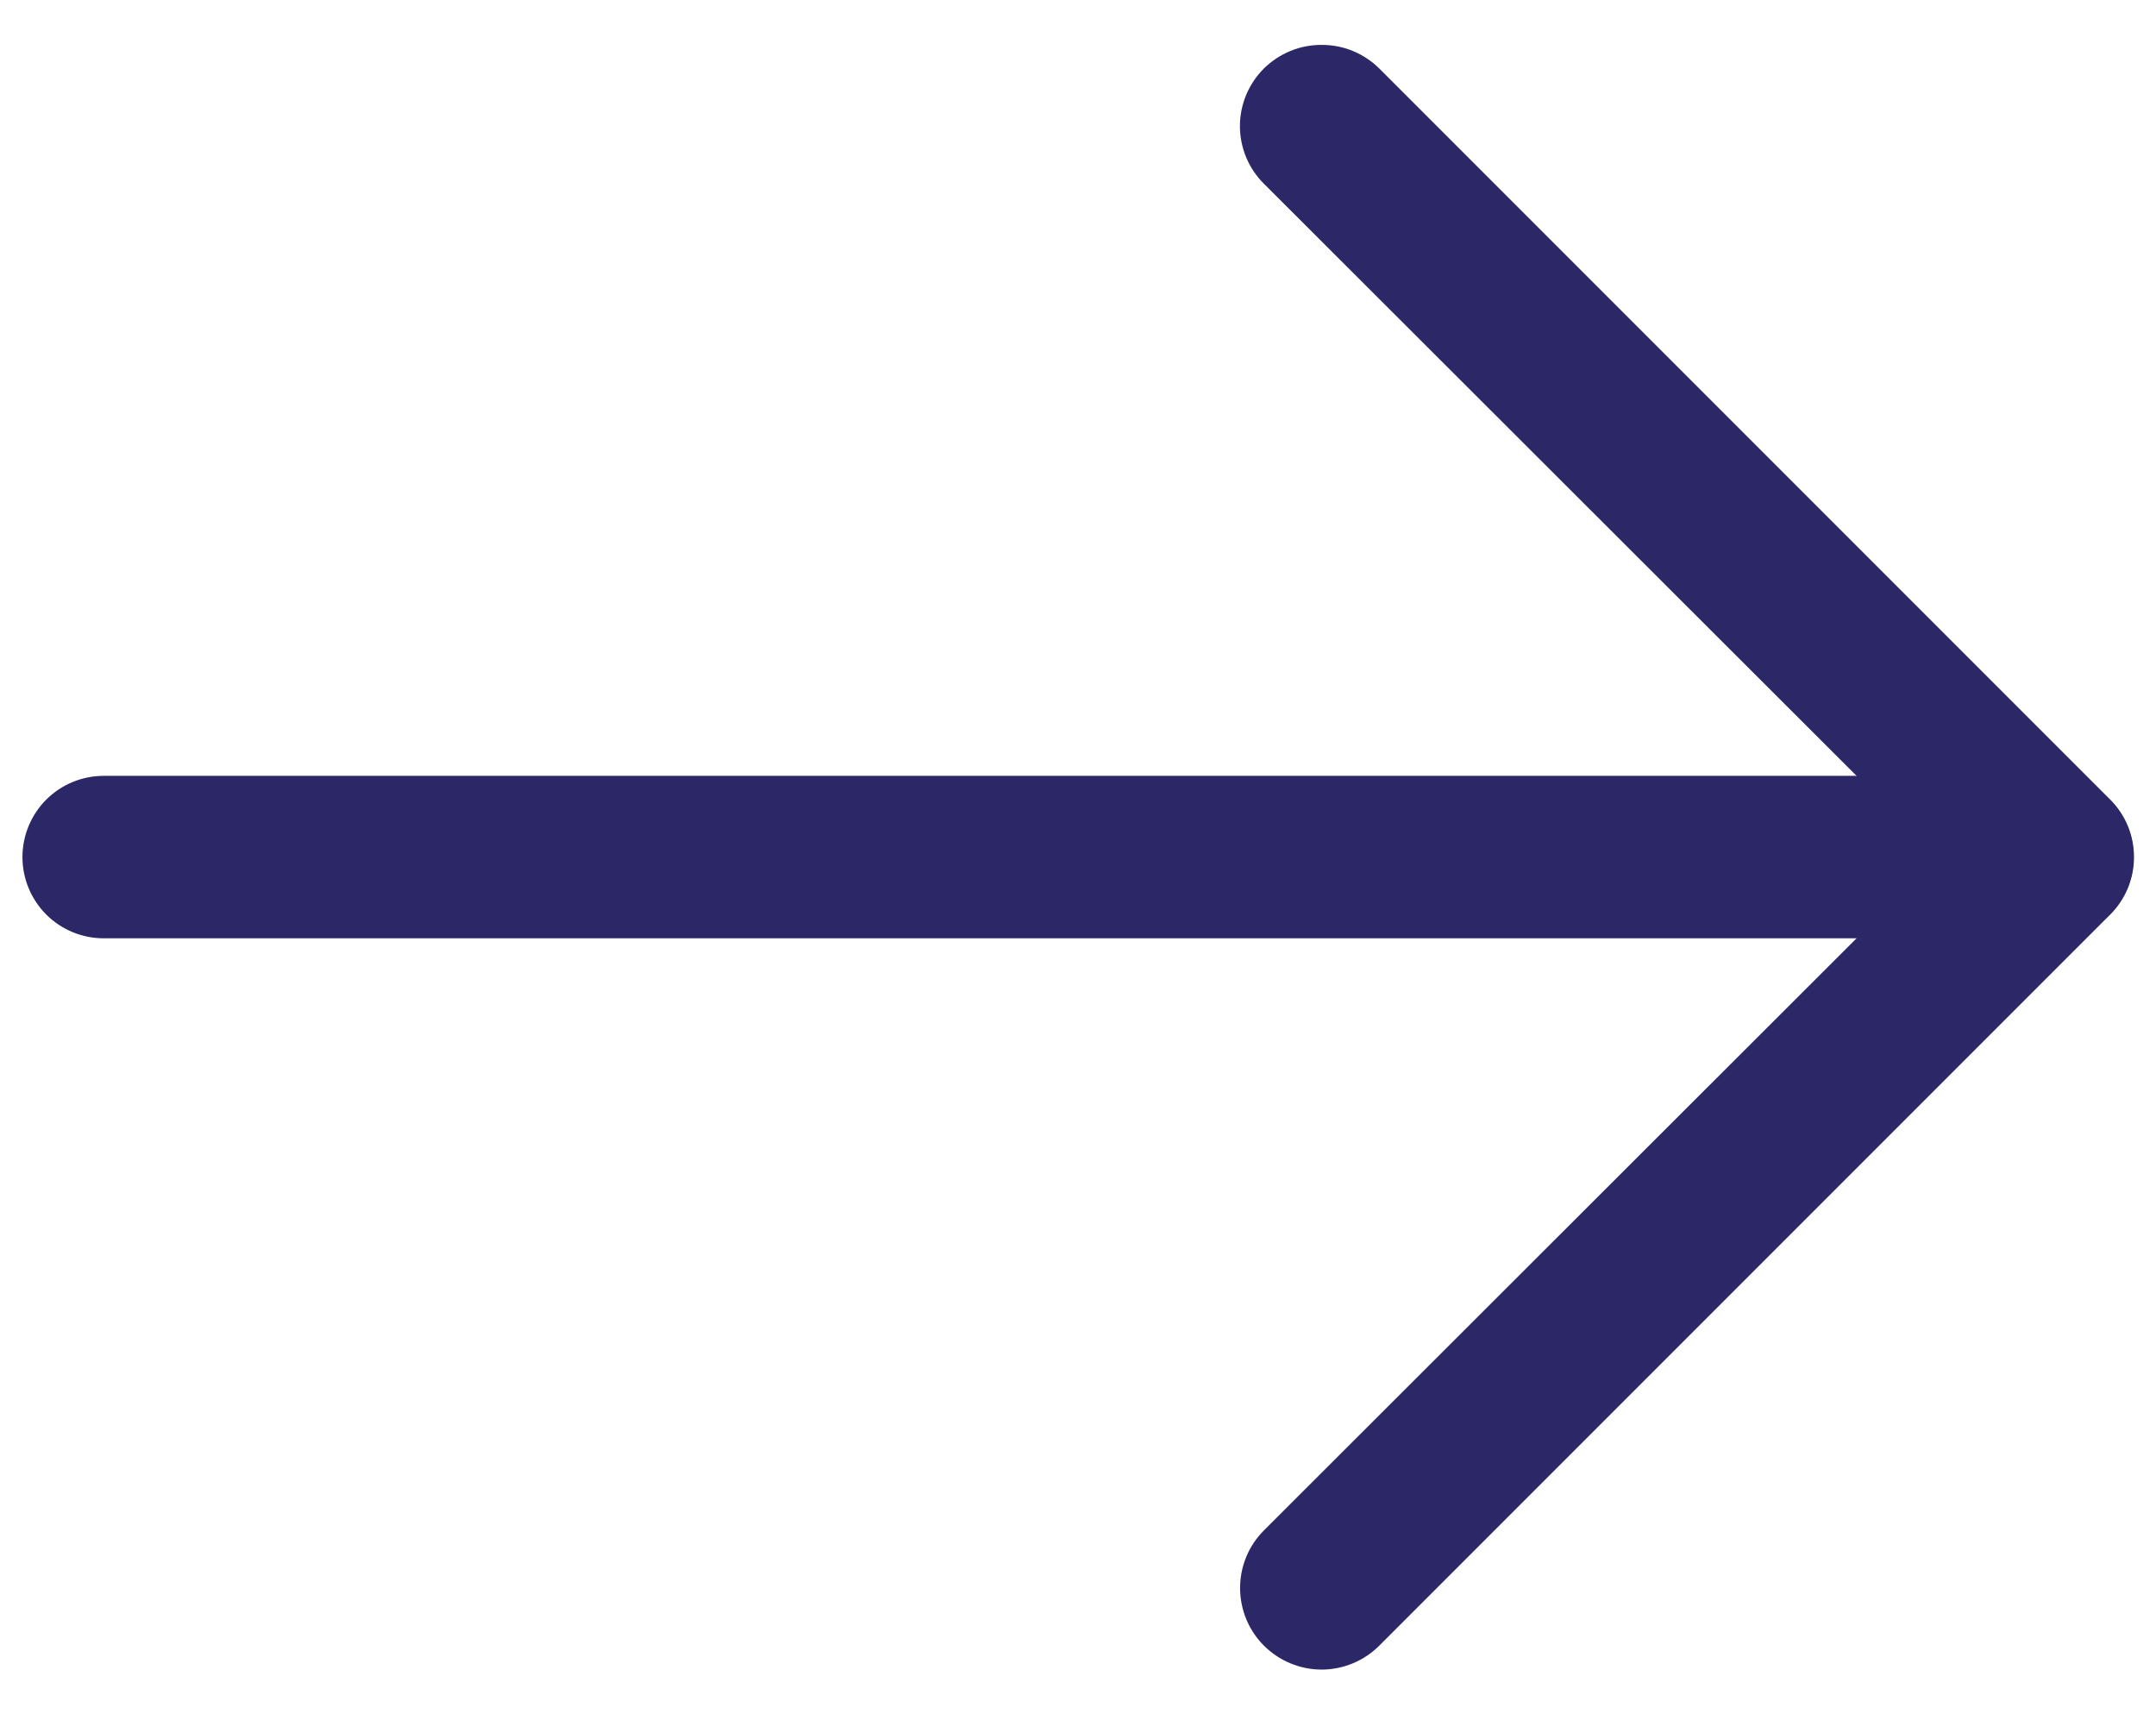
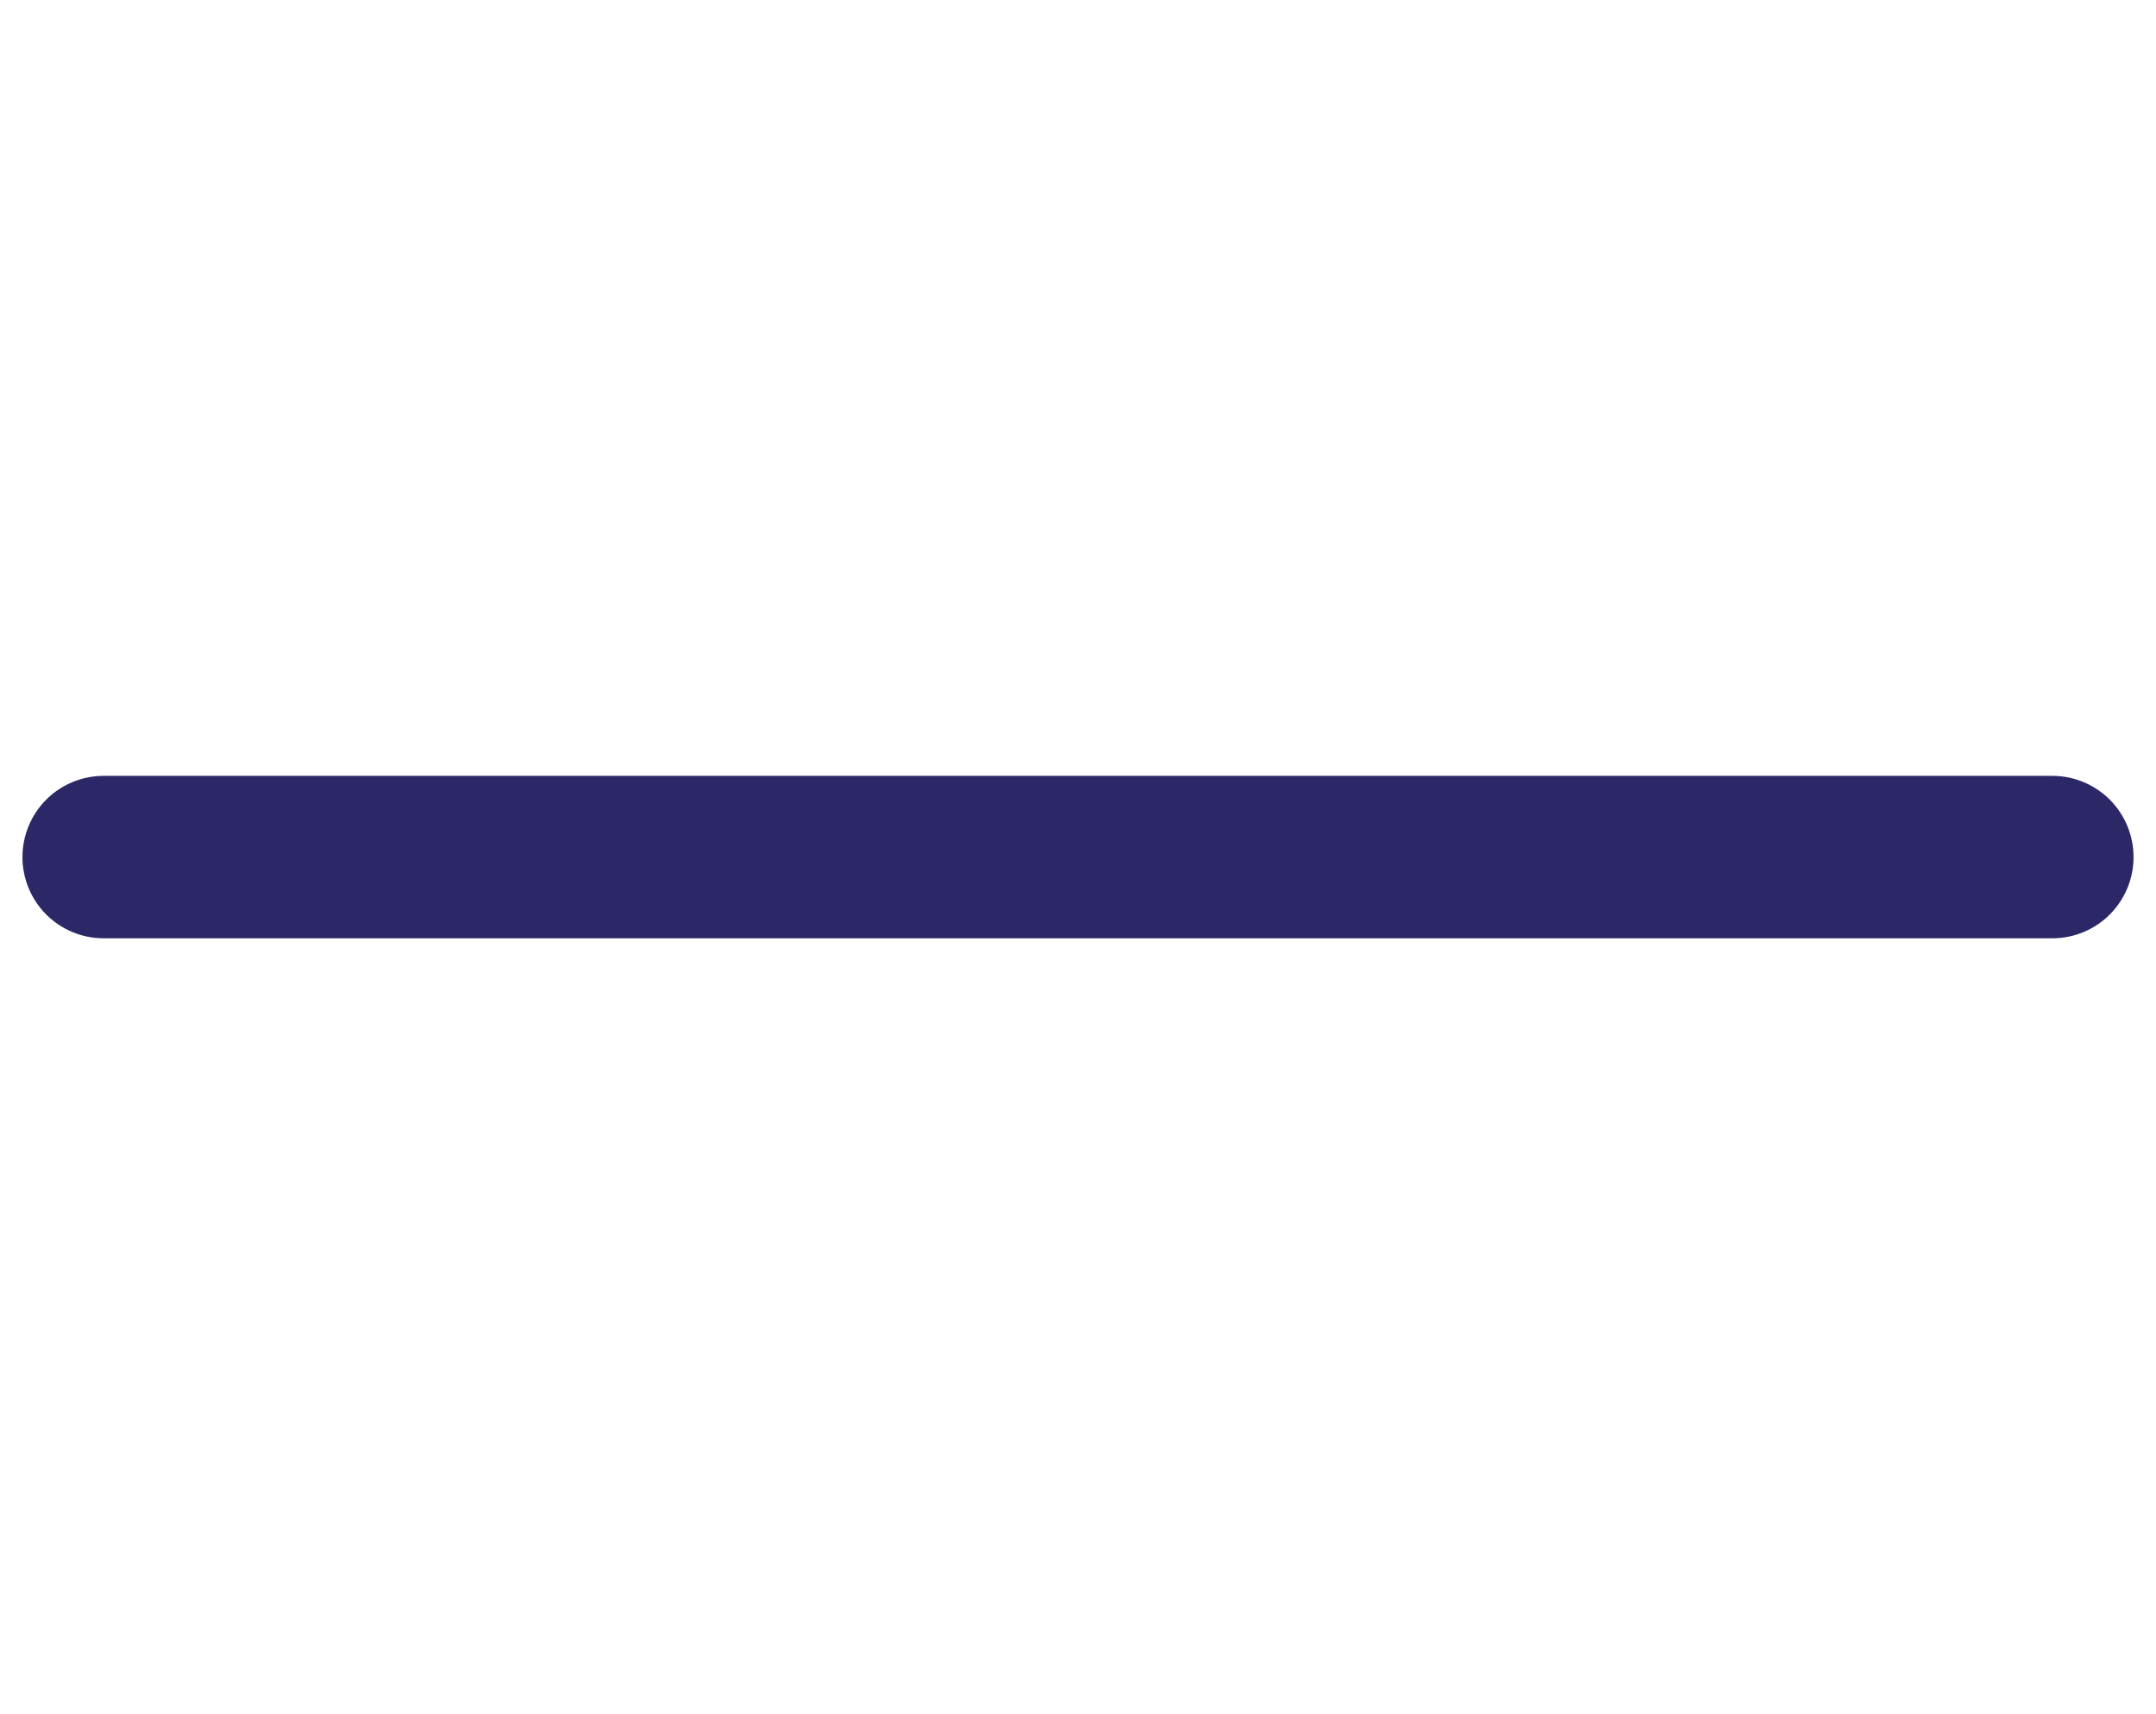
<svg xmlns="http://www.w3.org/2000/svg" width="39" height="31" viewBox="0 0 39 31" fill="none">
-   <path d="M23.907 0.812C24.1 0.811 24.291 0.848 24.47 0.921C24.649 0.995 24.812 1.102 24.949 1.238L38.168 14.457C38.306 14.594 38.415 14.756 38.49 14.935C38.564 15.114 38.602 15.306 38.602 15.5C38.602 15.694 38.564 15.886 38.49 16.065C38.415 16.244 38.306 16.406 38.168 16.543L24.949 29.762C24.812 29.898 24.65 30.007 24.471 30.081C24.292 30.155 24.1 30.194 23.907 30.194C23.713 30.194 23.521 30.155 23.342 30.081C23.163 30.007 23.001 29.898 22.864 29.762C22.727 29.625 22.618 29.462 22.544 29.283C22.47 29.104 22.432 28.912 22.432 28.719C22.432 28.525 22.47 28.333 22.544 28.154C22.618 27.975 22.727 27.813 22.864 27.676L35.054 15.5L22.864 3.324C22.726 3.187 22.617 3.025 22.542 2.846C22.468 2.667 22.429 2.475 22.429 2.281C22.429 2.087 22.468 1.895 22.542 1.716C22.617 1.537 22.726 1.375 22.864 1.238C23.001 1.102 23.164 0.995 23.343 0.921C23.522 0.848 23.713 0.811 23.907 0.812Z" fill="#2C2867" />
  <path d="M1.875 14.031L37.125 14.031C37.514 14.031 37.888 14.186 38.164 14.461C38.439 14.737 38.594 15.111 38.594 15.5C38.594 15.889 38.439 16.263 38.164 16.539C37.888 16.814 37.514 16.969 37.125 16.969L1.875 16.969C1.485 16.969 1.112 16.814 0.836 16.539C0.561 16.263 0.406 15.889 0.406 15.5C0.406 15.111 0.561 14.737 0.836 14.461C1.112 14.186 1.485 14.031 1.875 14.031Z" fill="#2C2867" />
</svg>